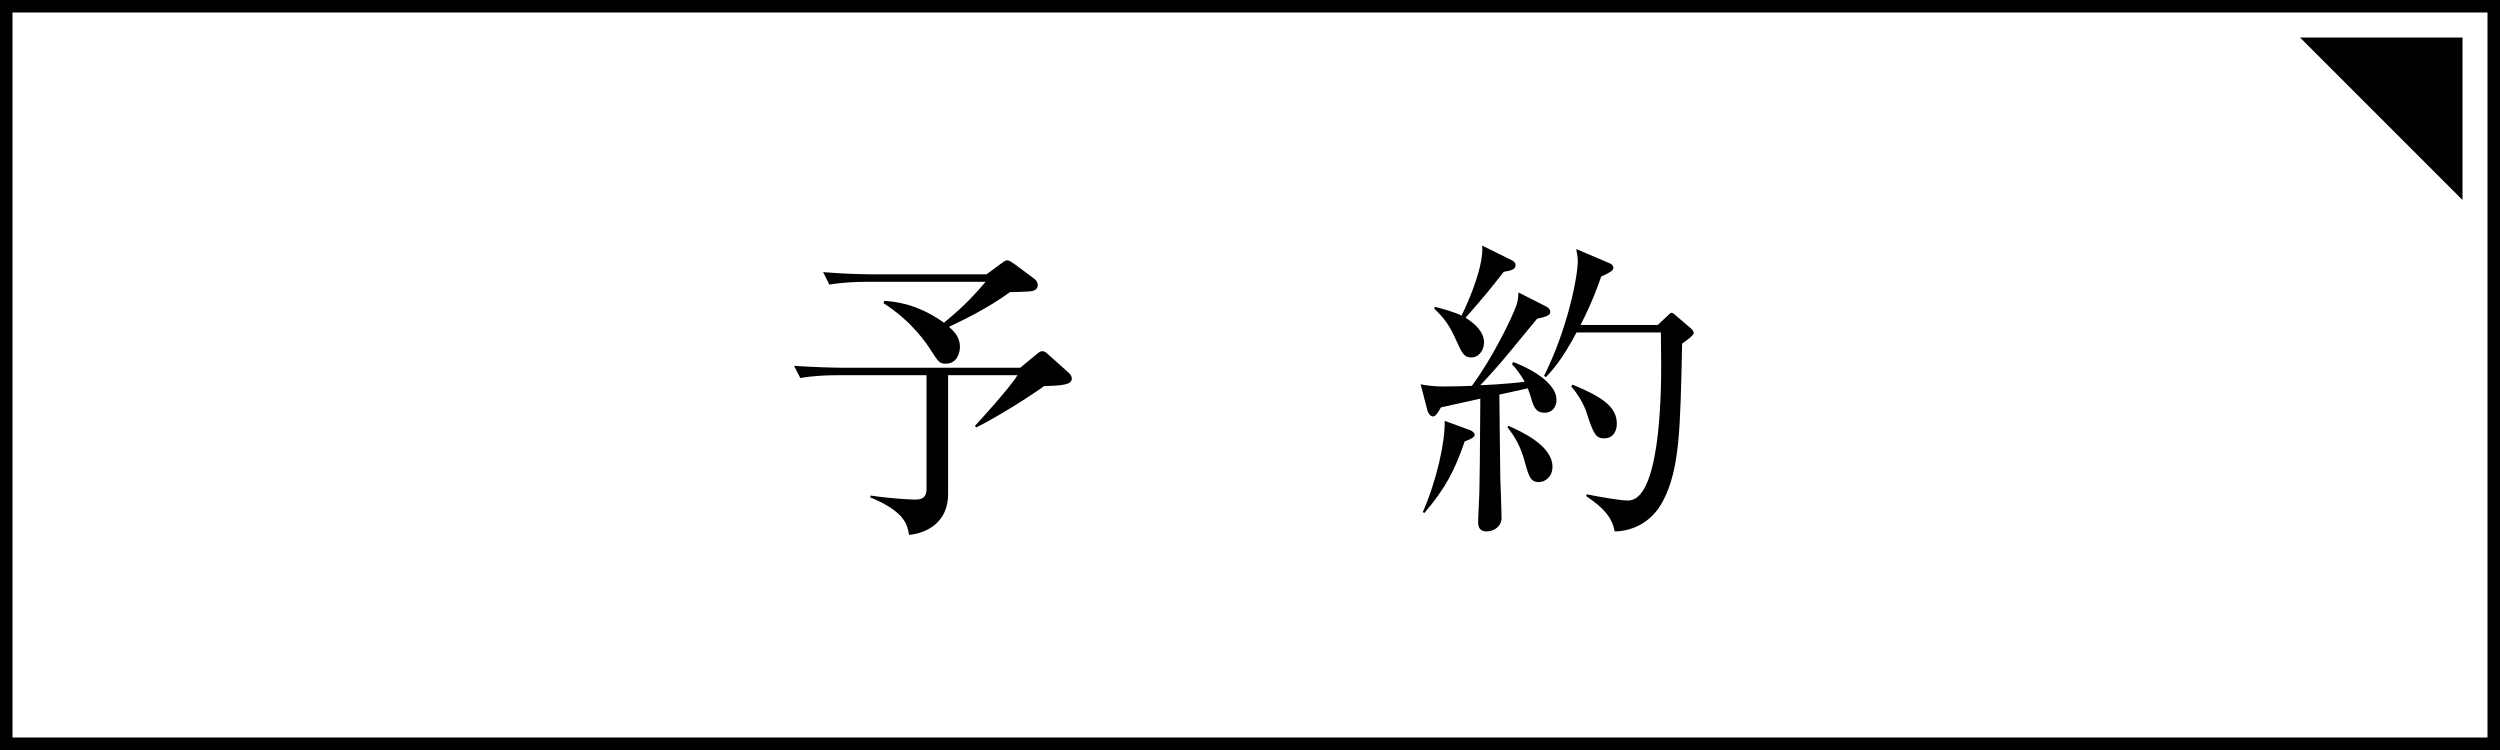
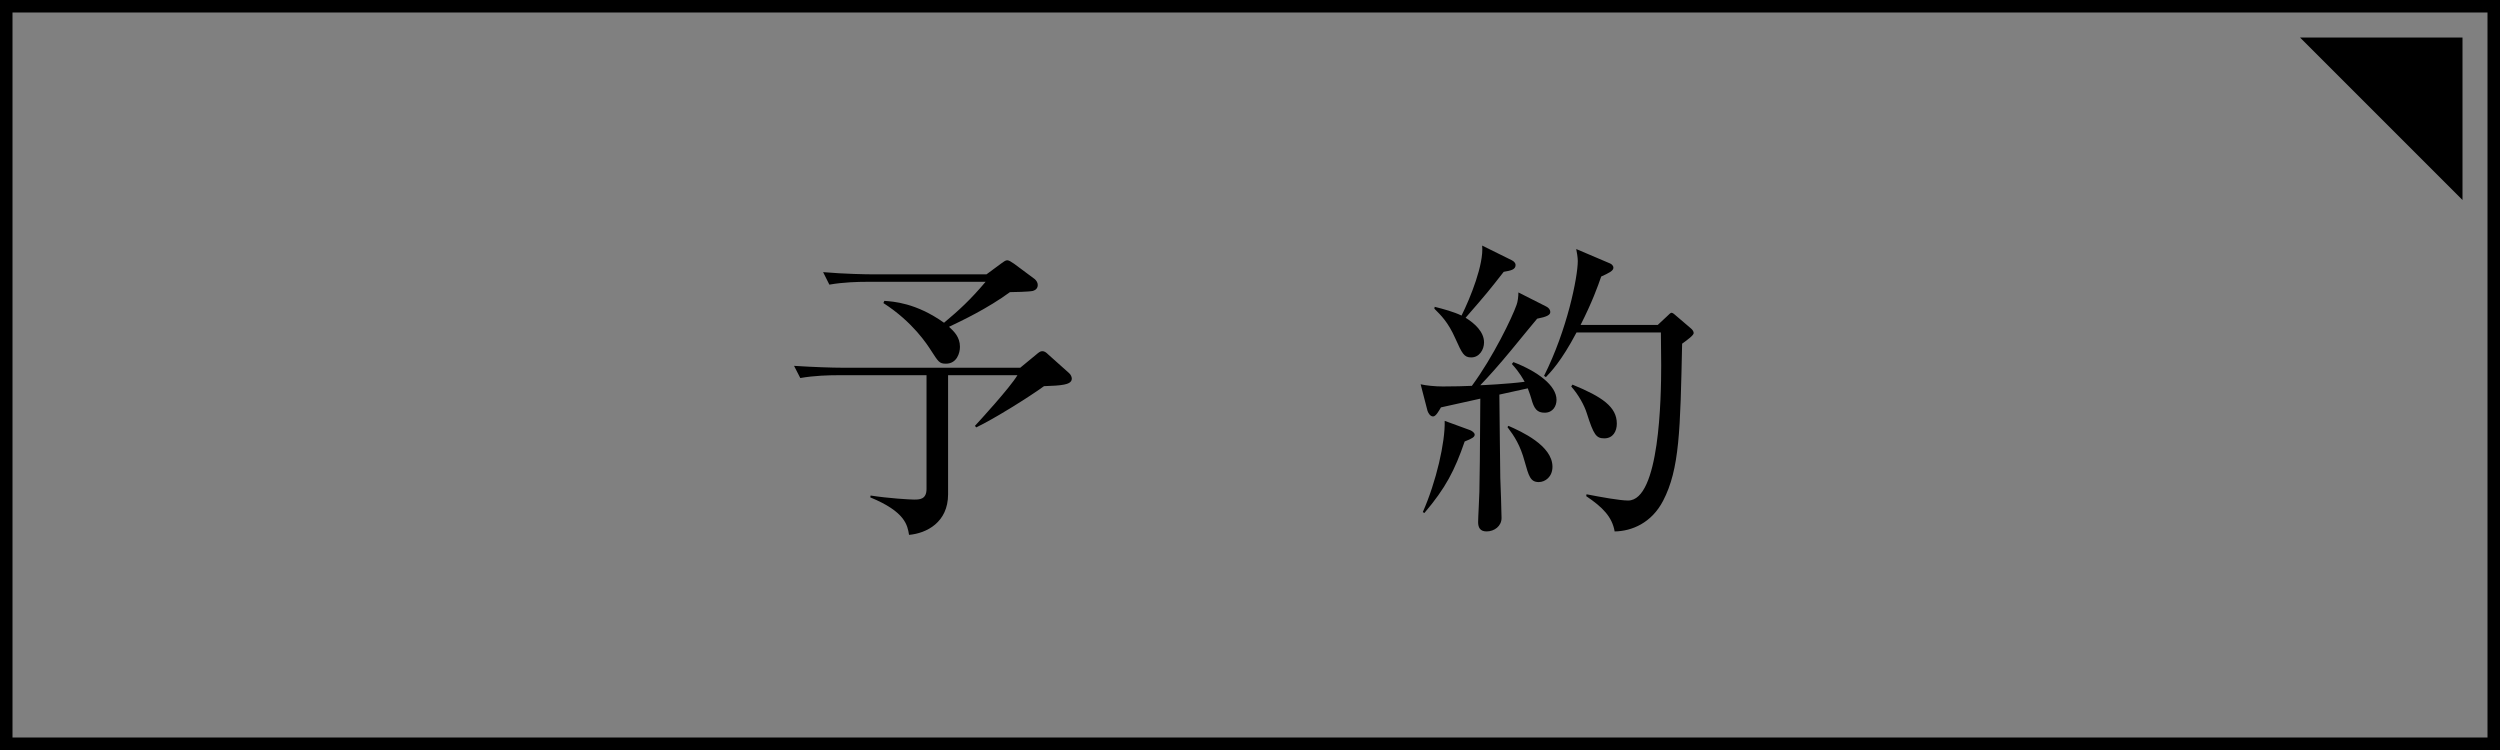
<svg xmlns="http://www.w3.org/2000/svg" version="1.1" id="图层_1" x="0px" y="0px" width="200px" height="60px" viewBox="0 0 200 60" enable-background="new 0 0 200 60" xml:space="preserve">
  <rect x="0" y="0" width="200" height="60" fill="#808080" stroke="none" />
-   <rect x="0.5" y="0.501" fill="#FFFFFF" width="199" height="58.999" />
  <path d="M1,1h198v58.001H1V1z M0,60h200V0H0V60z" />
  <g>
    <path d="M75.847,30.019v9.522c0,2.25-1.725,3.125-3.124,3.249c-0.125-0.774-0.3-1.849-3.1-2.999l0.025-0.149   c1.424,0.225,3.149,0.324,3.474,0.324c0.425,0,1,0,1-0.85v-9.098h-7.148c-0.625,0-1.825,0.025-2.95,0.225l-0.5-0.975   c1.549,0.1,3.099,0.15,3.849,0.15H81.62l1.275-1.05c0.175-0.15,0.325-0.275,0.475-0.275c0.175,0,0.3,0.075,0.5,0.275l1.65,1.475   c0.15,0.125,0.225,0.325,0.225,0.45c0,0.325-0.375,0.425-0.625,0.475c-0.375,0.075-0.875,0.1-1.6,0.125   c-1.2,0.875-4.049,2.649-5.424,3.299l-0.1-0.125c0.35-0.375,2.799-3.049,3.399-4.049H75.847z M70.748,24.07   c0.7,0.05,2.524,0.15,4.774,1.75c1.225-1.025,2.099-1.825,3.324-3.274h-9.548c-0.625,0-1.825,0.025-2.949,0.225l-0.5-1   c1.725,0.15,3.524,0.175,3.849,0.175h9.223l1.15-0.85c0.2-0.15,0.375-0.275,0.5-0.275c0.15,0,0.325,0.125,0.55,0.275l1.649,1.225   c0.15,0.125,0.25,0.3,0.25,0.475c0,0.25-0.15,0.4-0.375,0.475c-0.3,0.075-1.6,0.1-1.85,0.1c-1.774,1.3-3.824,2.274-4.874,2.774   c0.375,0.35,0.875,0.8,0.875,1.6c0,0.5-0.25,1.35-1.125,1.35c-0.525,0-0.6-0.15-1.2-1.075c-0.275-0.425-1.425-2.25-3.799-3.774   L70.748,24.07z" />
    <path d="M123.697,24.52c0.2,0.1,0.325,0.25,0.325,0.45c0,0.225-0.275,0.375-1.05,0.525c-0.325,0.4-1.025,1.225-2.1,2.549   c-0.95,1.15-1.774,2.075-2.449,2.774c0.125,0,2.225-0.1,3.549-0.275c-0.1-0.175-0.399-0.75-1.024-1.425l0.125-0.15   c1.949,0.75,3.449,1.875,3.449,3.024c0,0.475-0.275,1.024-0.95,1.024c-0.6,0-0.85-0.3-1.074-1.149   c-0.025-0.075-0.125-0.425-0.275-0.8l-2.274,0.5c0,1.074,0.075,6.198,0.075,6.673c0.024,0.5,0.1,2.75,0.1,3.199   c0,0.65-0.575,1.075-1.199,1.075c-0.525,0-0.675-0.325-0.675-0.75c0-0.399,0.1-2.05,0.1-2.399c0.025-0.8,0.05-3.249,0.075-7.473   c-1.575,0.35-2.824,0.624-3.149,0.699c-0.15,0.25-0.4,0.725-0.625,0.725c-0.25,0-0.399-0.3-0.45-0.449l-0.55-2.125   c0.425,0.1,1.15,0.175,1.774,0.175c0.775,0,1.925-0.025,2.325-0.05c1.699-2.299,3.224-5.474,3.574-6.473   c0.1-0.25,0.149-0.7,0.149-1L123.697,24.52z M113.824,40.966c1.075-2.424,1.8-5.599,1.75-7.298l2.05,0.75   c0.175,0.074,0.35,0.225,0.35,0.35c0,0.175-0.15,0.3-0.8,0.55c-0.8,2.324-1.524,3.724-3.225,5.724L113.824,40.966z M114.774,24.545   c0.7,0.175,1.524,0.4,2.149,0.7c0.7-1.399,1.8-4.124,1.649-5.599l2.375,1.175c0.199,0.1,0.3,0.25,0.3,0.375   c0,0.375-0.375,0.45-0.95,0.55c-1.175,1.5-1.35,1.725-3.049,3.674c0.725,0.45,1.475,1.125,1.475,1.974c0,0.575-0.375,1.2-1.024,1.2   c-0.575,0-0.726-0.3-1.275-1.524c-0.574-1.3-1.149-1.85-1.675-2.375L114.774,24.545z M120.673,34.067   c1.024,0.45,3.524,1.575,3.524,3.274c0,0.8-0.575,1.225-1.1,1.225c-0.675,0-0.8-0.5-1.125-1.649c-0.35-1.3-0.825-2.024-1.375-2.749   L120.673,34.067z M132.62,25.995l0.75-0.7c0.125-0.125,0.274-0.275,0.35-0.275c0.1,0,0.275,0.15,0.35,0.225l1.2,1.025   c0.125,0.1,0.225,0.25,0.225,0.375c0,0.175-0.475,0.525-0.925,0.85c-0.149,6.924-0.199,10.022-1.524,12.572   c-0.925,1.774-2.499,2.424-3.874,2.449c-0.2-1.175-0.975-1.949-2.274-2.824l0.025-0.15c1.149,0.226,2.674,0.5,3.324,0.5   c2.524,0,2.648-8.248,2.648-10.822c0-0.425-0.024-2.199-0.024-2.625h-6.748c-1.226,2.325-2.075,3.174-2.45,3.574l-0.149-0.1   c1.85-3.674,2.699-7.898,2.699-9.197c0-0.25-0.075-0.725-0.125-0.95l2.699,1.15c0.125,0.05,0.275,0.175,0.275,0.35   c0,0.25-0.375,0.425-0.976,0.7c-0.274,0.8-0.725,2.049-1.649,3.874H132.62z M125.797,30.769c2.374,0.975,3.549,1.774,3.549,3.124   c0,0.6-0.3,1.175-1,1.175c-0.649,0-0.85-0.275-1.399-1.999c-0.2-0.65-0.675-1.5-1.249-2.15L125.797,30.769z" />
  </g>
  <polygon points="197,16 184,3 197,3 " />
</svg>